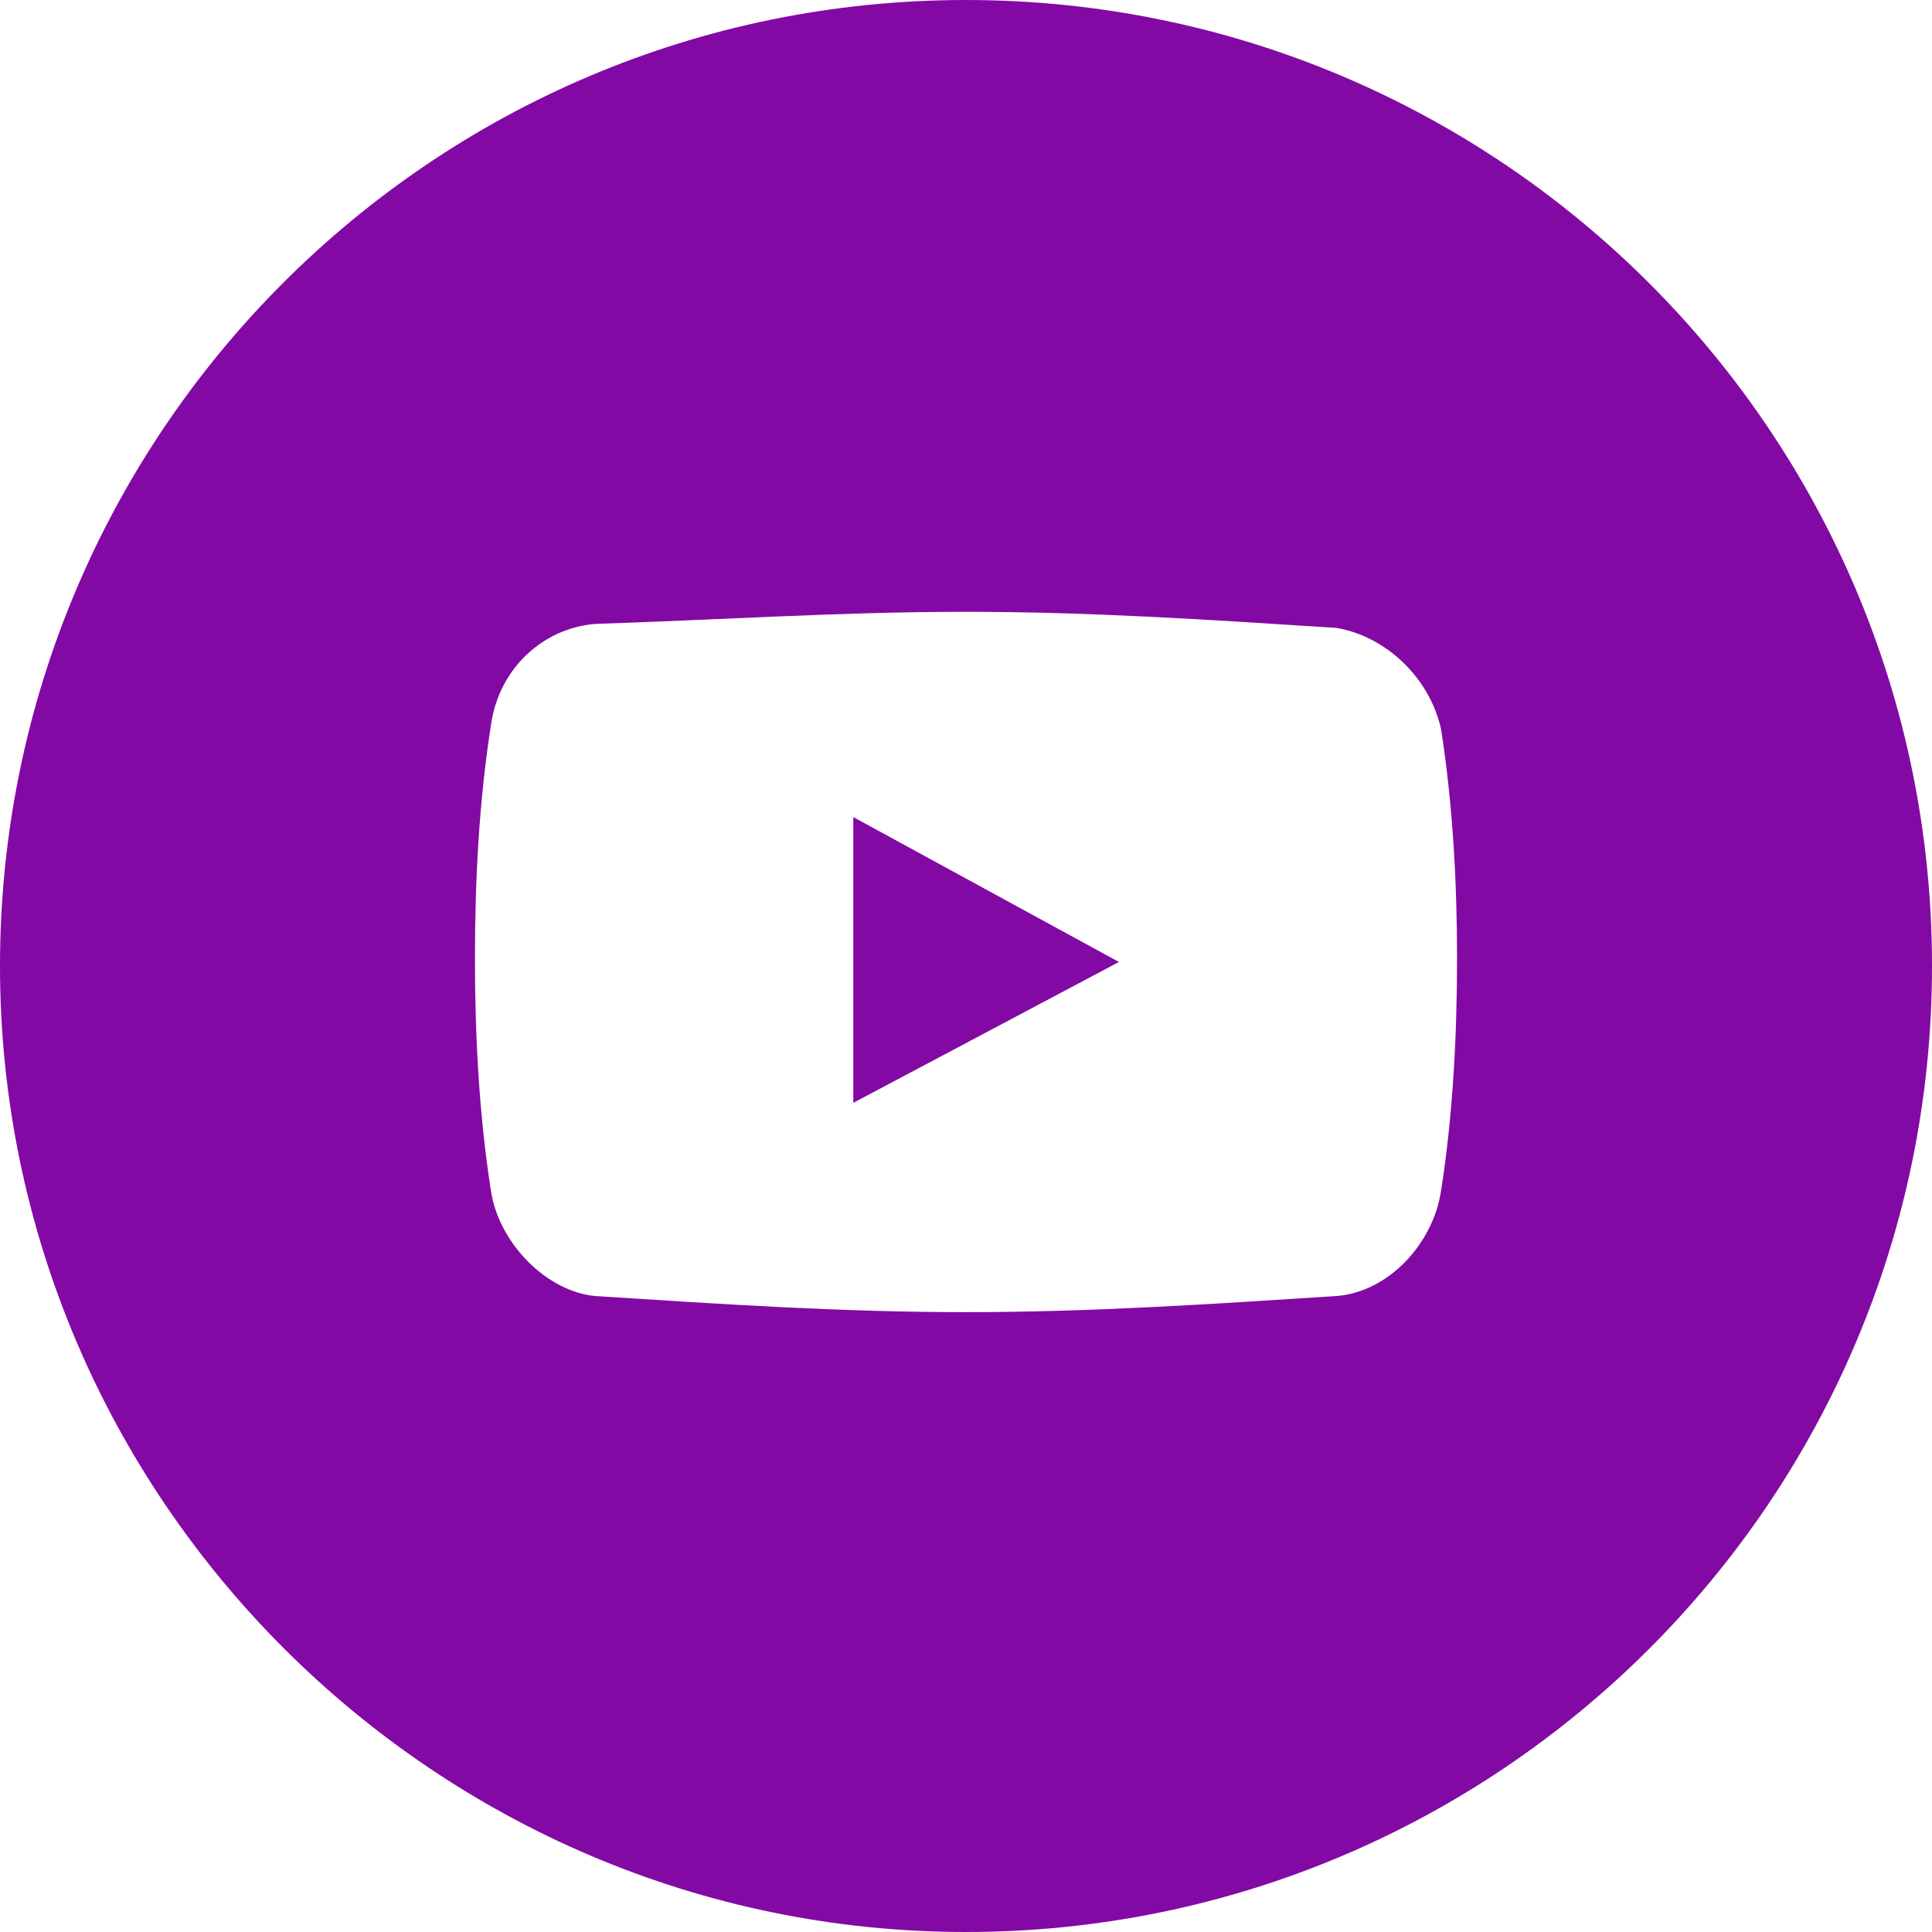
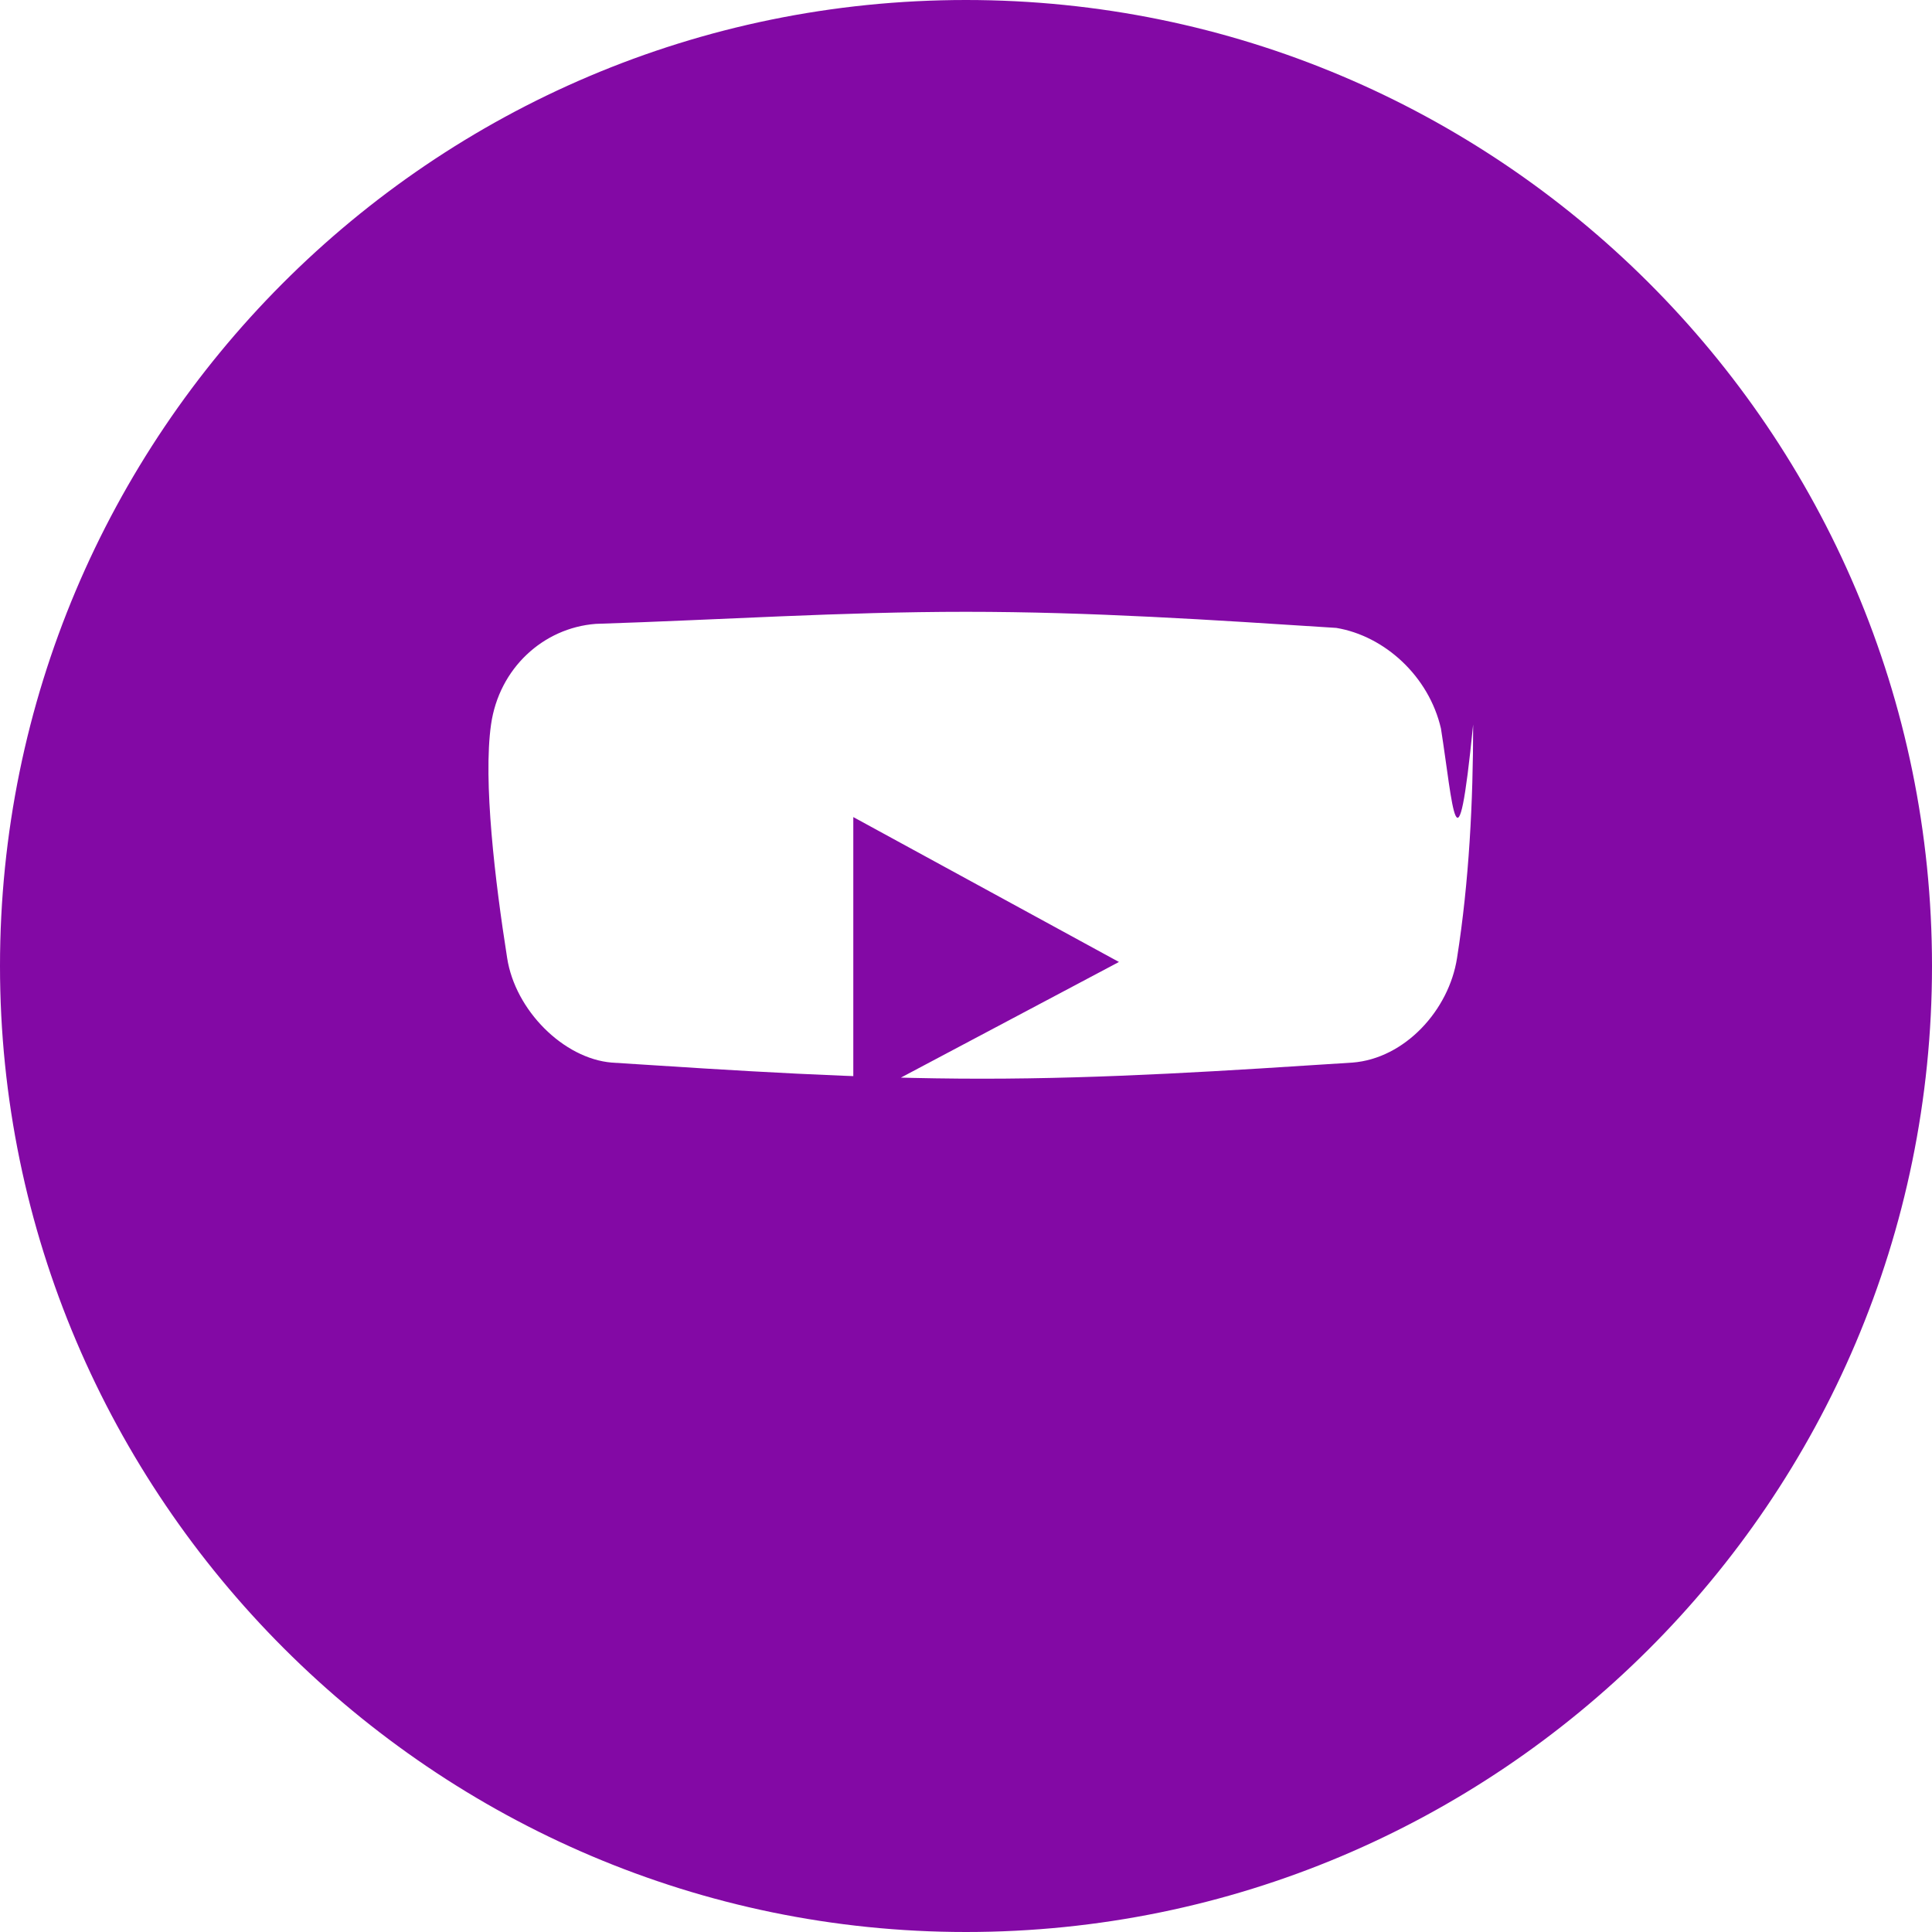
<svg xmlns="http://www.w3.org/2000/svg" id="Слой_1" x="0px" y="0px" viewBox="0 0 48 48" style="enable-background:new 0 0 48 48;" xml:space="preserve">
  <style type="text/css"> .st0{fill:#8309A5;} </style>
  <desc>Youtube</desc>
-   <path class="st0" d="M24,0c13.2,0,24,10.7,24,24S37.2,48,24,48S0,37.2,0,24S10.7,0,24,0z M35.8,18.1c-0.3-1.3-1.4-2.3-2.6-2.5 c-3.1-0.2-6.1-0.4-9.2-0.4s-6.1,0.2-9.2,0.3c-1.3,0.1-2.4,1.1-2.6,2.5c-0.3,1.9-0.4,3.9-0.4,5.8s0.1,3.9,0.4,5.8 c0.2,1.3,1.4,2.5,2.6,2.6c3.1,0.2,6.1,0.4,9.2,0.4s6.1-0.2,9.2-0.4c1.3-0.1,2.4-1.3,2.6-2.6c0.3-1.9,0.4-3.9,0.4-5.8 C36.2,22,36.1,20,35.8,18.1z M21.2,27.4v-7.1l6.6,3.6L21.2,27.4z" />
+   <path class="st0" d="M24,0c13.2,0,24,10.7,24,24S37.2,48,24,48S0,37.2,0,24S10.7,0,24,0z M35.8,18.1c-0.3-1.3-1.4-2.3-2.6-2.5 c-3.1-0.2-6.1-0.4-9.2-0.4s-6.1,0.2-9.2,0.3c-1.3,0.1-2.4,1.1-2.6,2.5s0.1,3.9,0.4,5.8 c0.2,1.3,1.4,2.5,2.6,2.6c3.1,0.2,6.1,0.4,9.2,0.4s6.1-0.2,9.2-0.4c1.3-0.1,2.4-1.3,2.6-2.6c0.3-1.9,0.4-3.9,0.4-5.8 C36.2,22,36.1,20,35.8,18.1z M21.2,27.4v-7.1l6.6,3.6L21.2,27.4z" />
</svg>